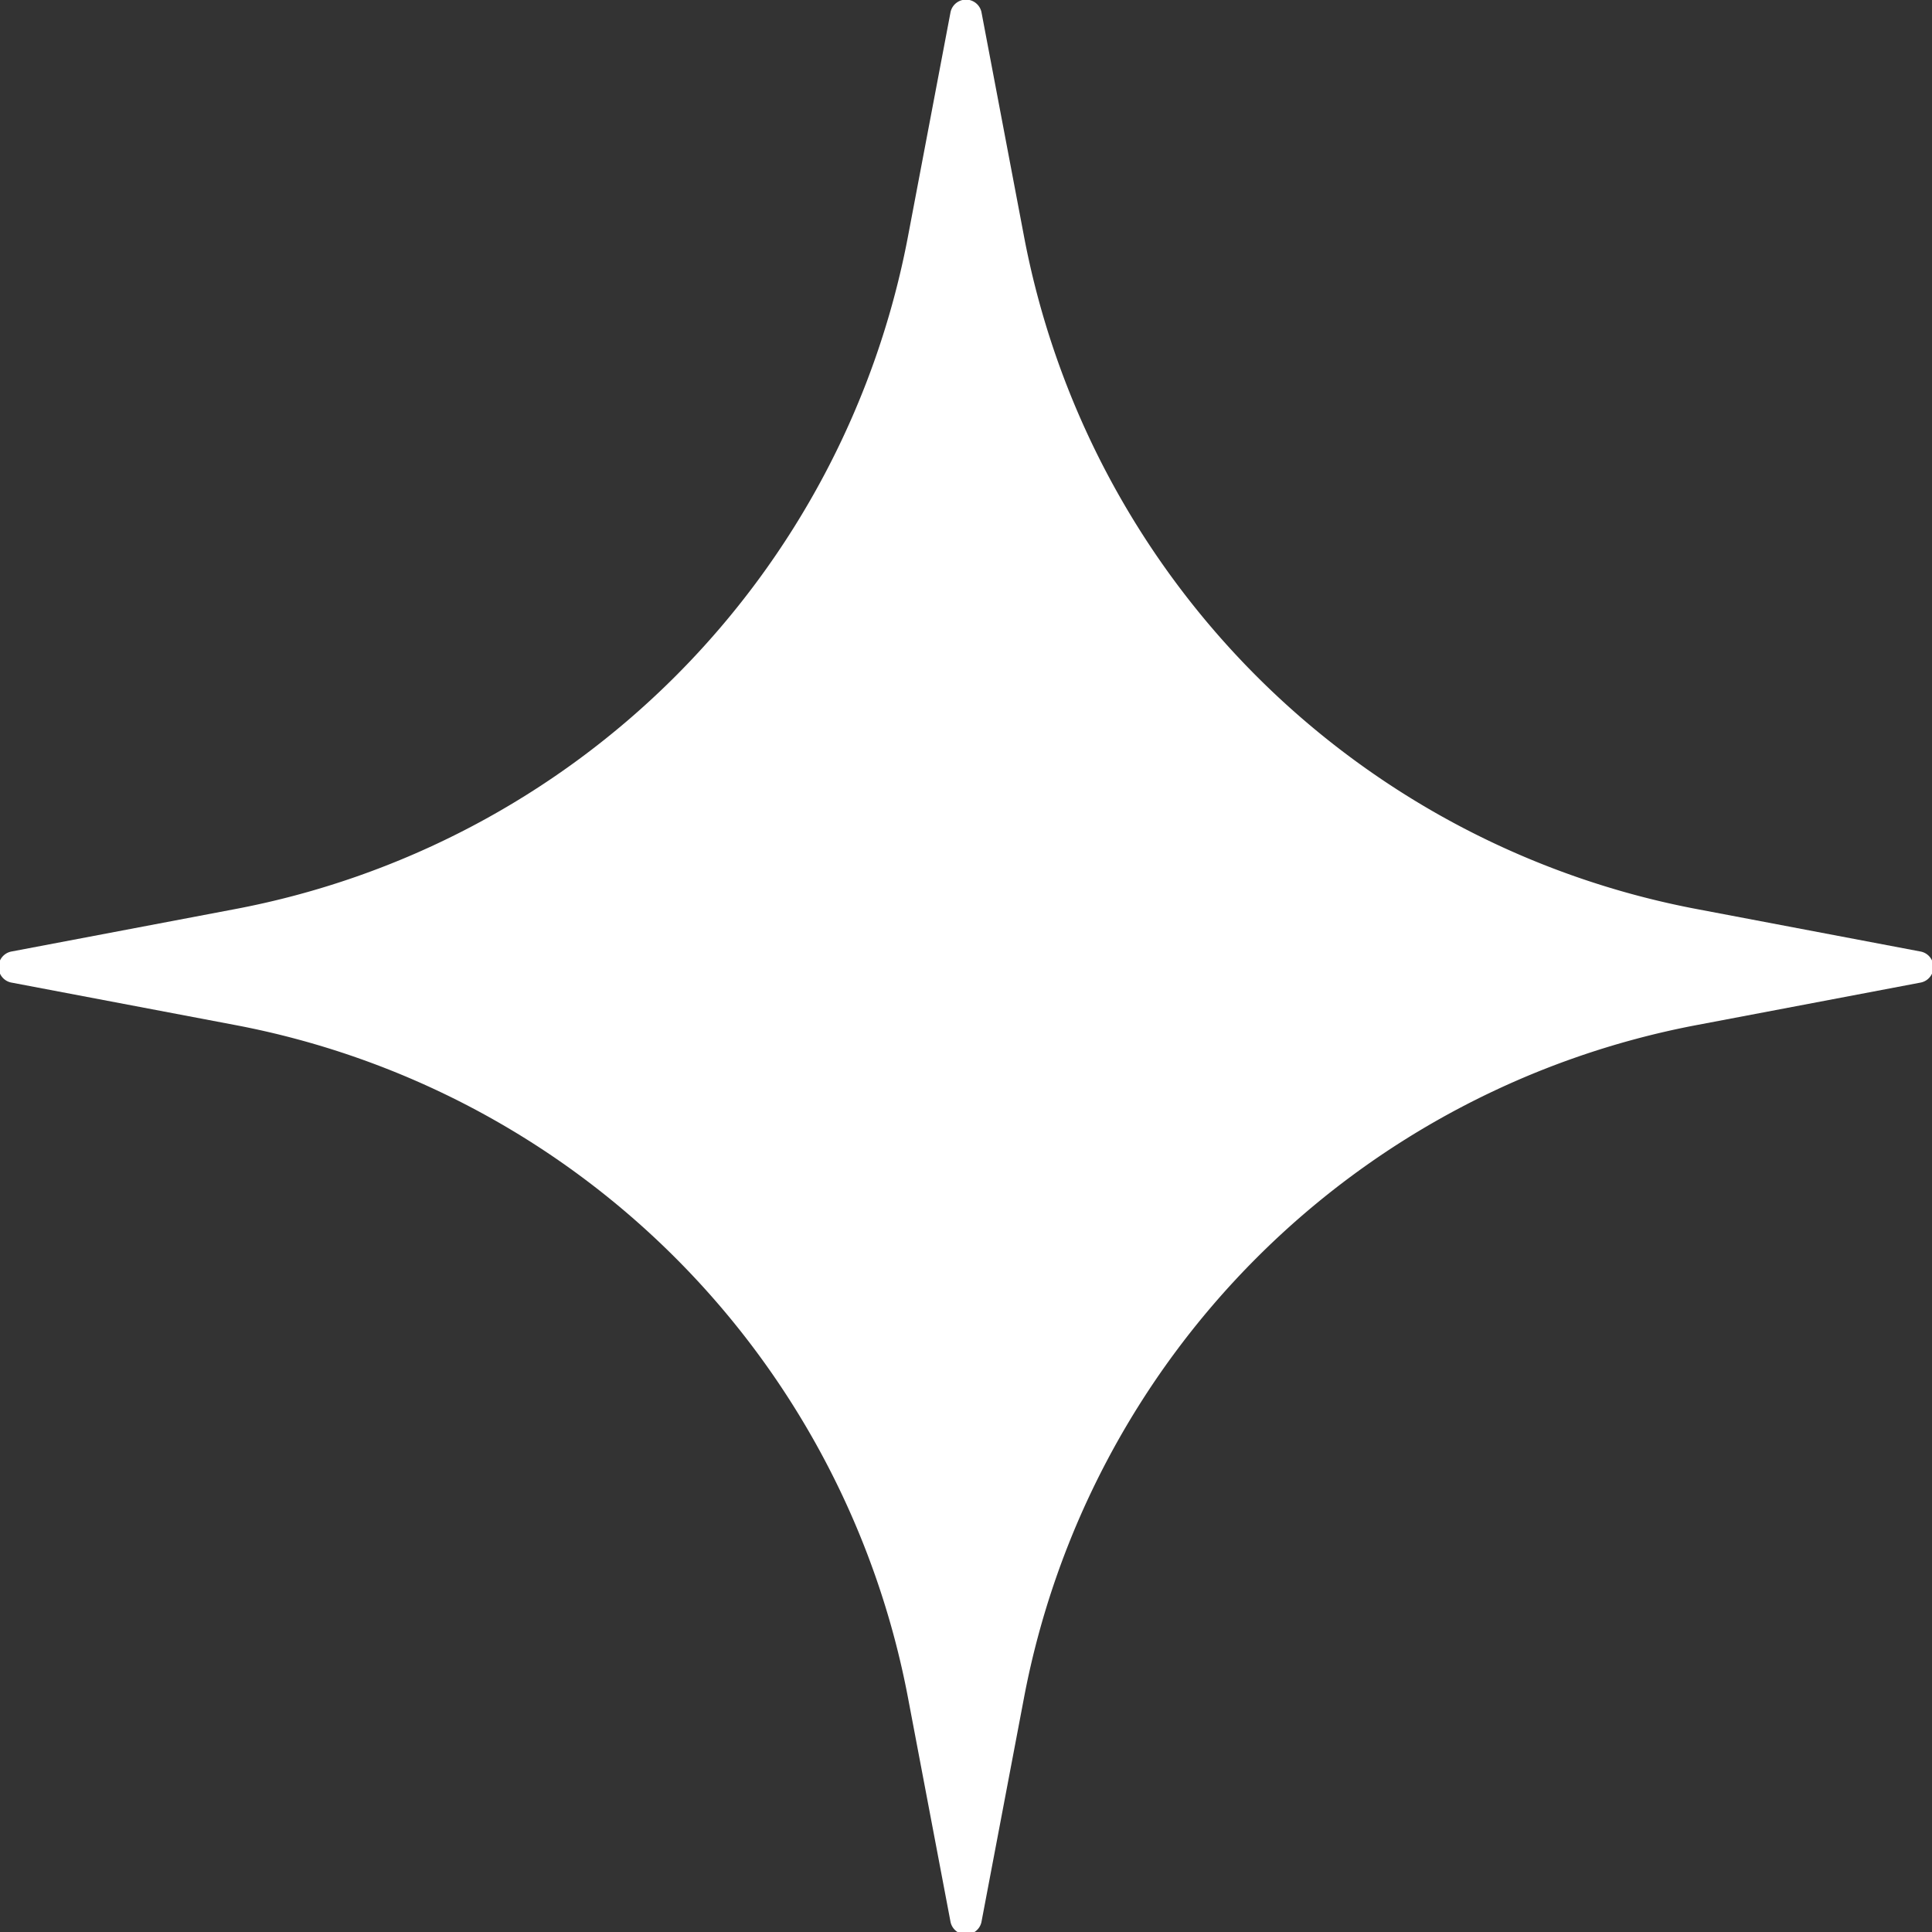
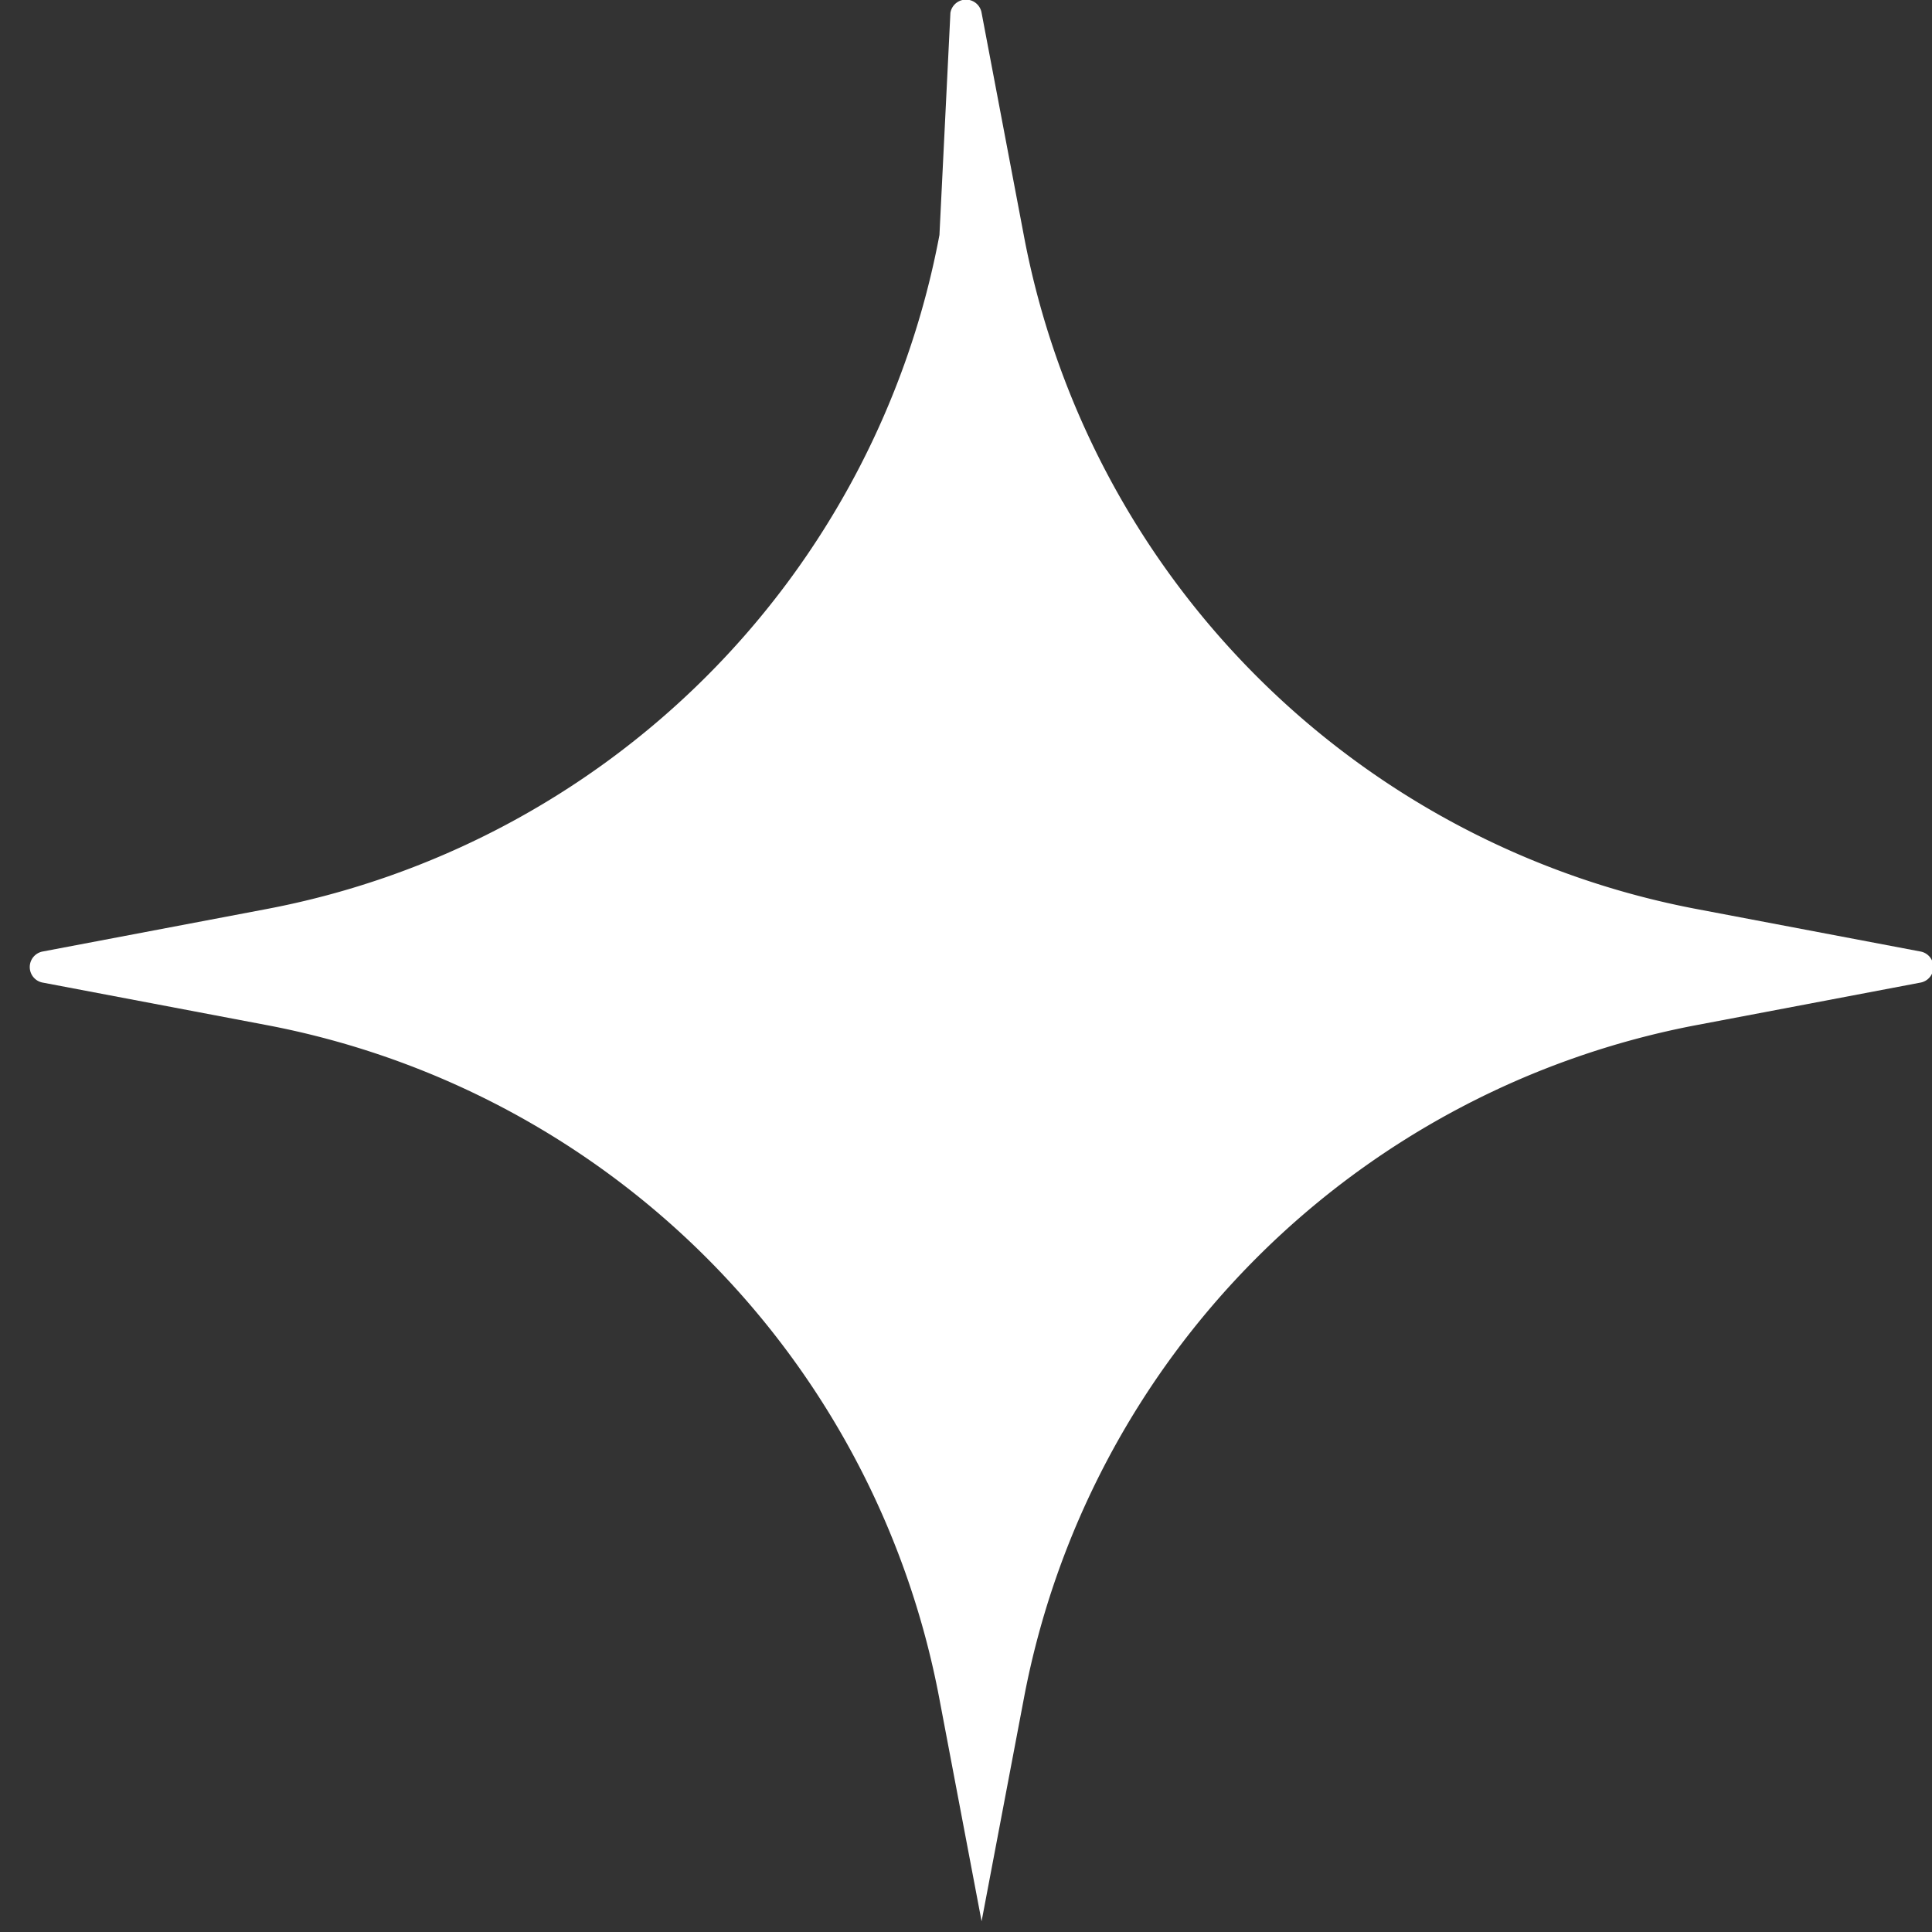
<svg xmlns="http://www.w3.org/2000/svg" fill="#000000" height="91.68" viewBox="0 0 91.68 91.68" width="91.68">
  <rect x="0" y="0" width="91.68" height="91.68" fill="#333333" stroke="none" />
  <g data-name="Layer 2">
    <g data-name="Layer 1">
-       <path d="M46.58.61l2,10.54a40.1,40.1,0,0,0,32,32l10.54,2a.75.75,0,0,1,0,1.48l-10.54,2a40.1,40.1,0,0,0-32,32l-2,10.54a.75.75,0,0,1-1.48,0l-2-10.54a40.1,40.1,0,0,0-32-32l-10.54-2a.75.75,0,0,1,0-1.48l10.54-2a40.1,40.1,0,0,0,32-32L45.1.61A.75.75,0,0,1,46.58.61Z" fill="#ffffff" />
+       <path d="M46.58.61l2,10.54a40.1,40.1,0,0,0,32,32l10.54,2a.75.75,0,0,1,0,1.48l-10.54,2a40.1,40.1,0,0,0-32,32l-2,10.54l-2-10.54a40.1,40.1,0,0,0-32-32l-10.54-2a.75.75,0,0,1,0-1.48l10.54-2a40.1,40.1,0,0,0,32-32L45.1.61A.75.75,0,0,1,46.58.61Z" fill="#ffffff" />
    </g>
  </g>
</svg>